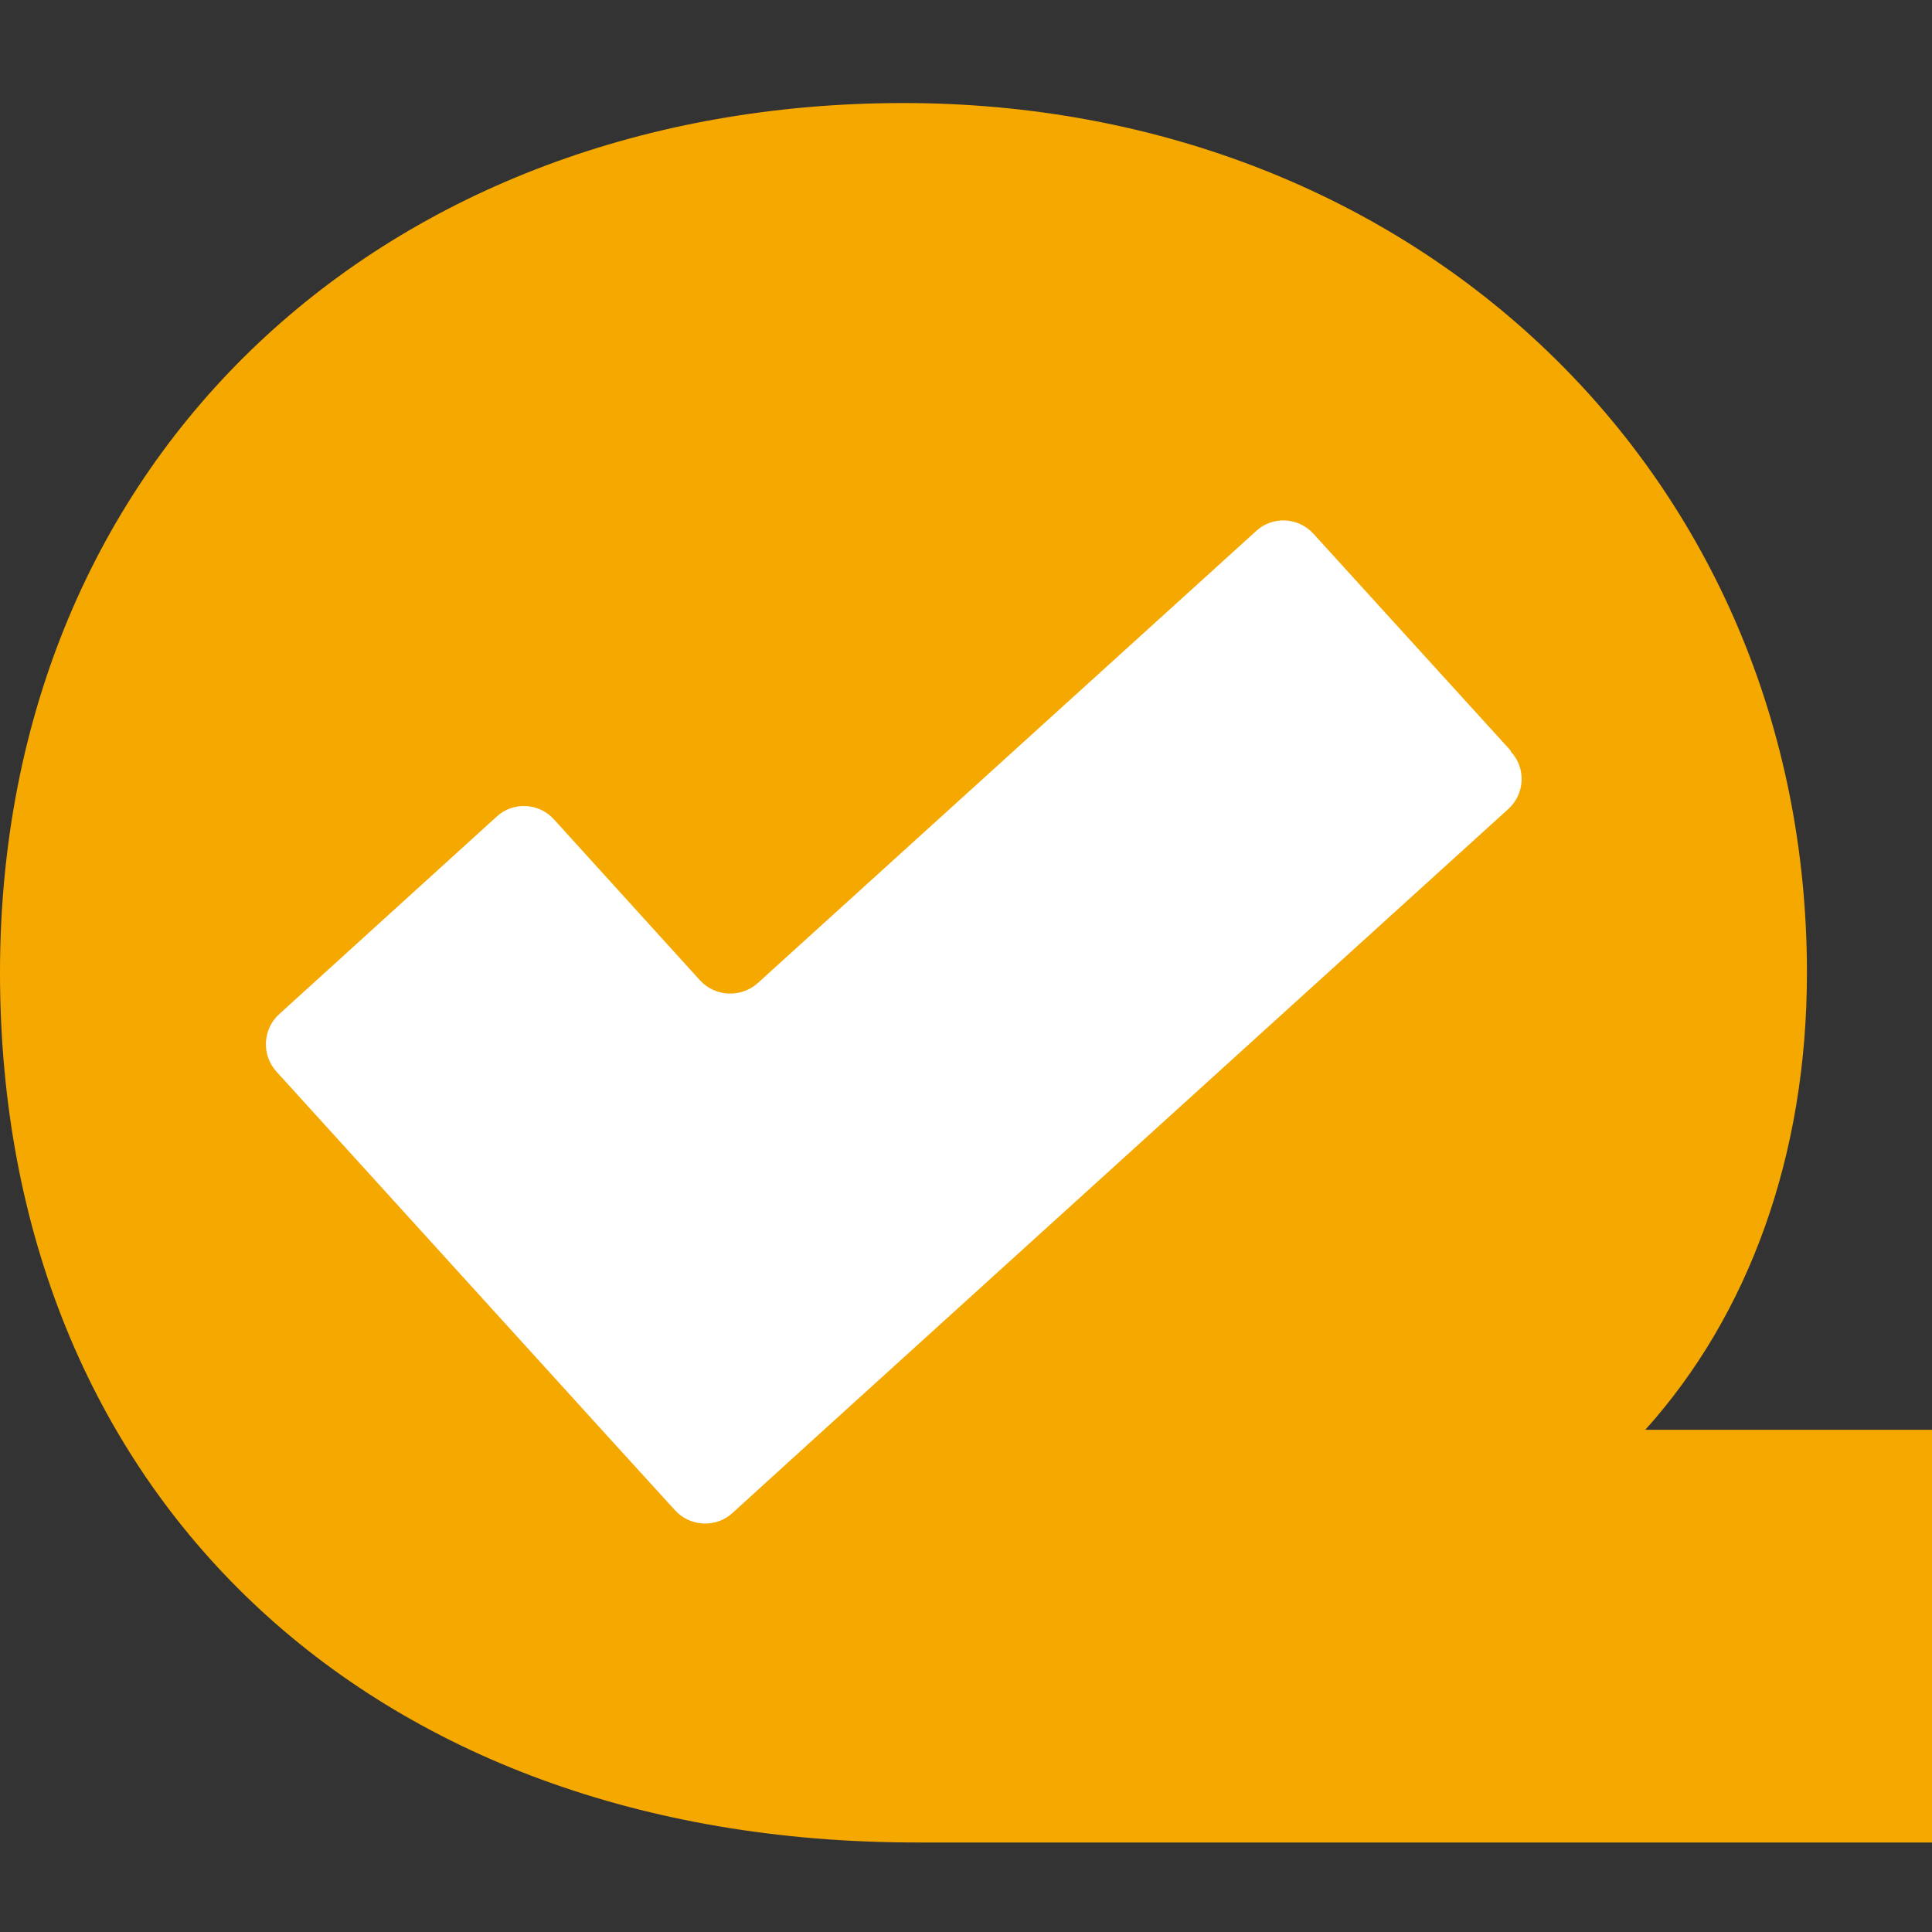
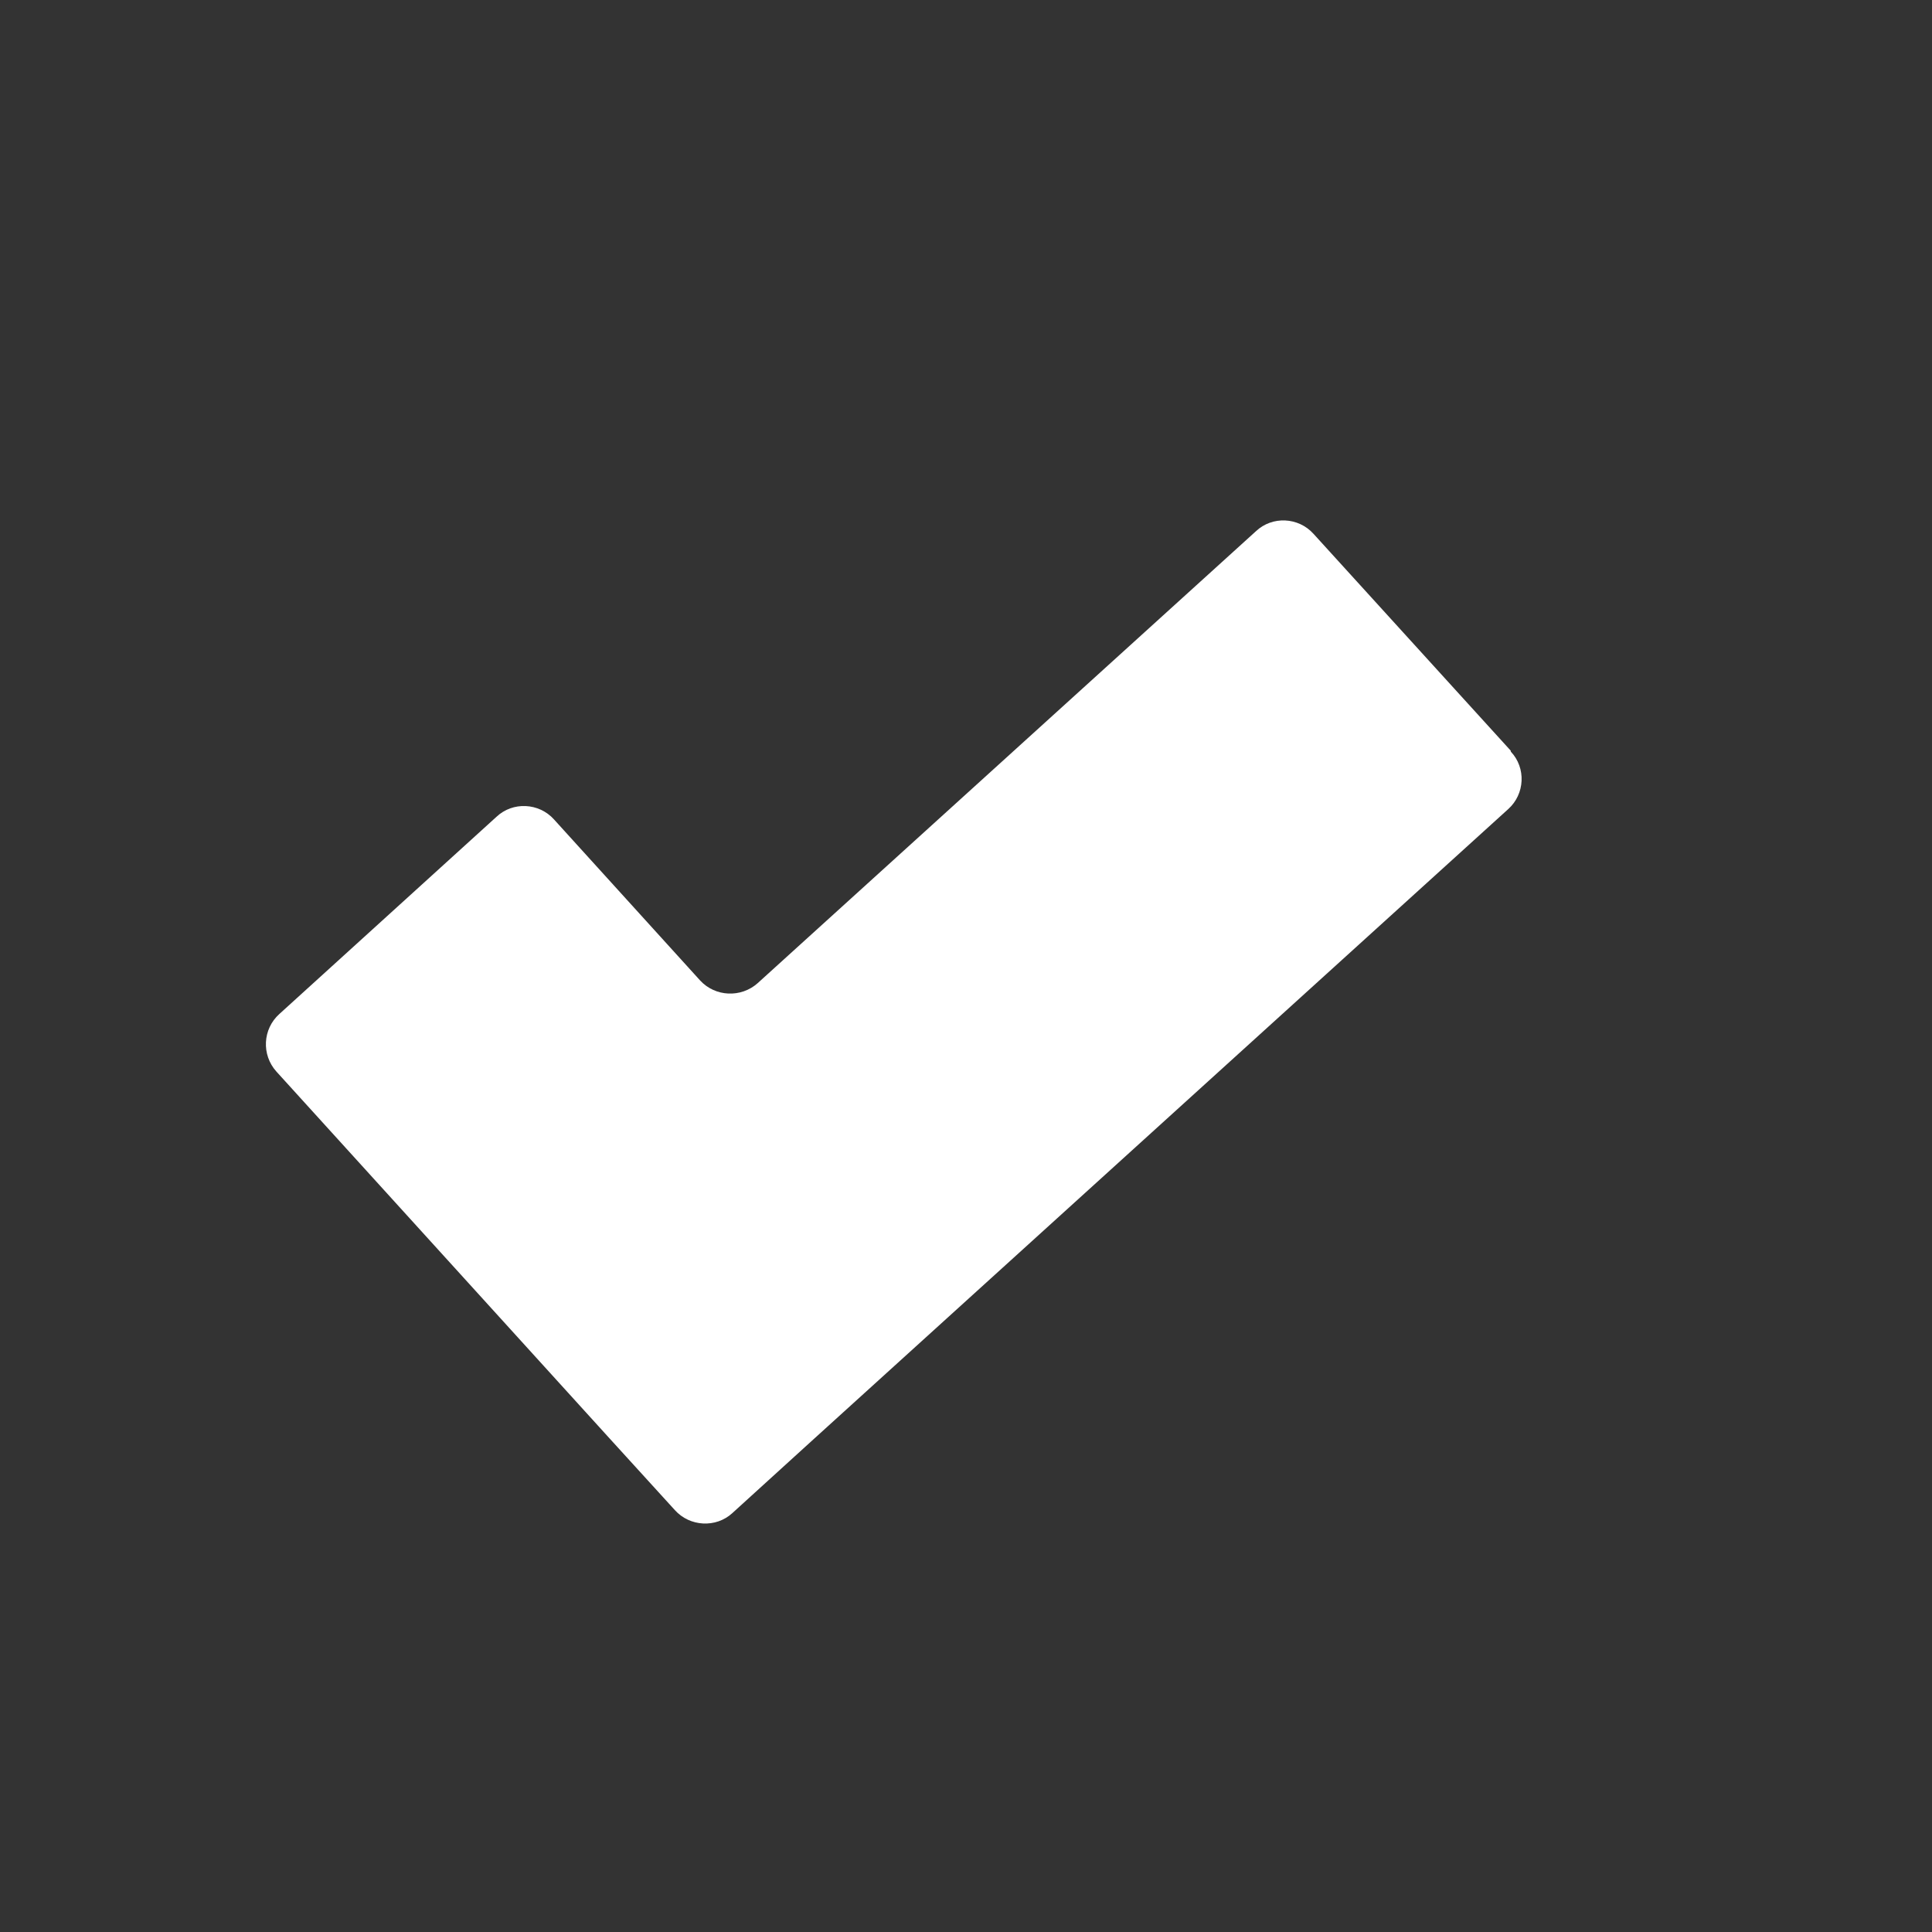
<svg xmlns="http://www.w3.org/2000/svg" width="75" height="75" viewBox="0 0 75 75" fill="none">
  <rect x="0" y="0" width="75" height="75" fill="#333333" stroke="none" />
-   <path d="M35.573 71.525C14.299 71.525 0 57.953 0 37.763C0 17.572 15.083 4 35.072 4C55.061 4 70.145 18.522 70.145 37.763C70.145 44.849 67.892 51.034 63.871 55.503H75V71.525H35.59H35.573Z" fill="#F5A800" />
  <path d="M58.648 29.143L50.99 20.723C50.406 20.073 49.388 20.023 48.754 20.623L29.416 38.163C28.765 38.746 27.764 38.696 27.18 38.063L21.507 31.811C20.923 31.16 19.905 31.11 19.271 31.71L10.845 39.363C10.195 39.947 10.145 40.947 10.729 41.597L23.676 55.853L26.196 58.62C26.78 59.271 27.797 59.321 28.431 58.737L31.602 55.853L58.548 31.41C59.199 30.827 59.249 29.81 58.648 29.176V29.143Z" fill="white" />
</svg>